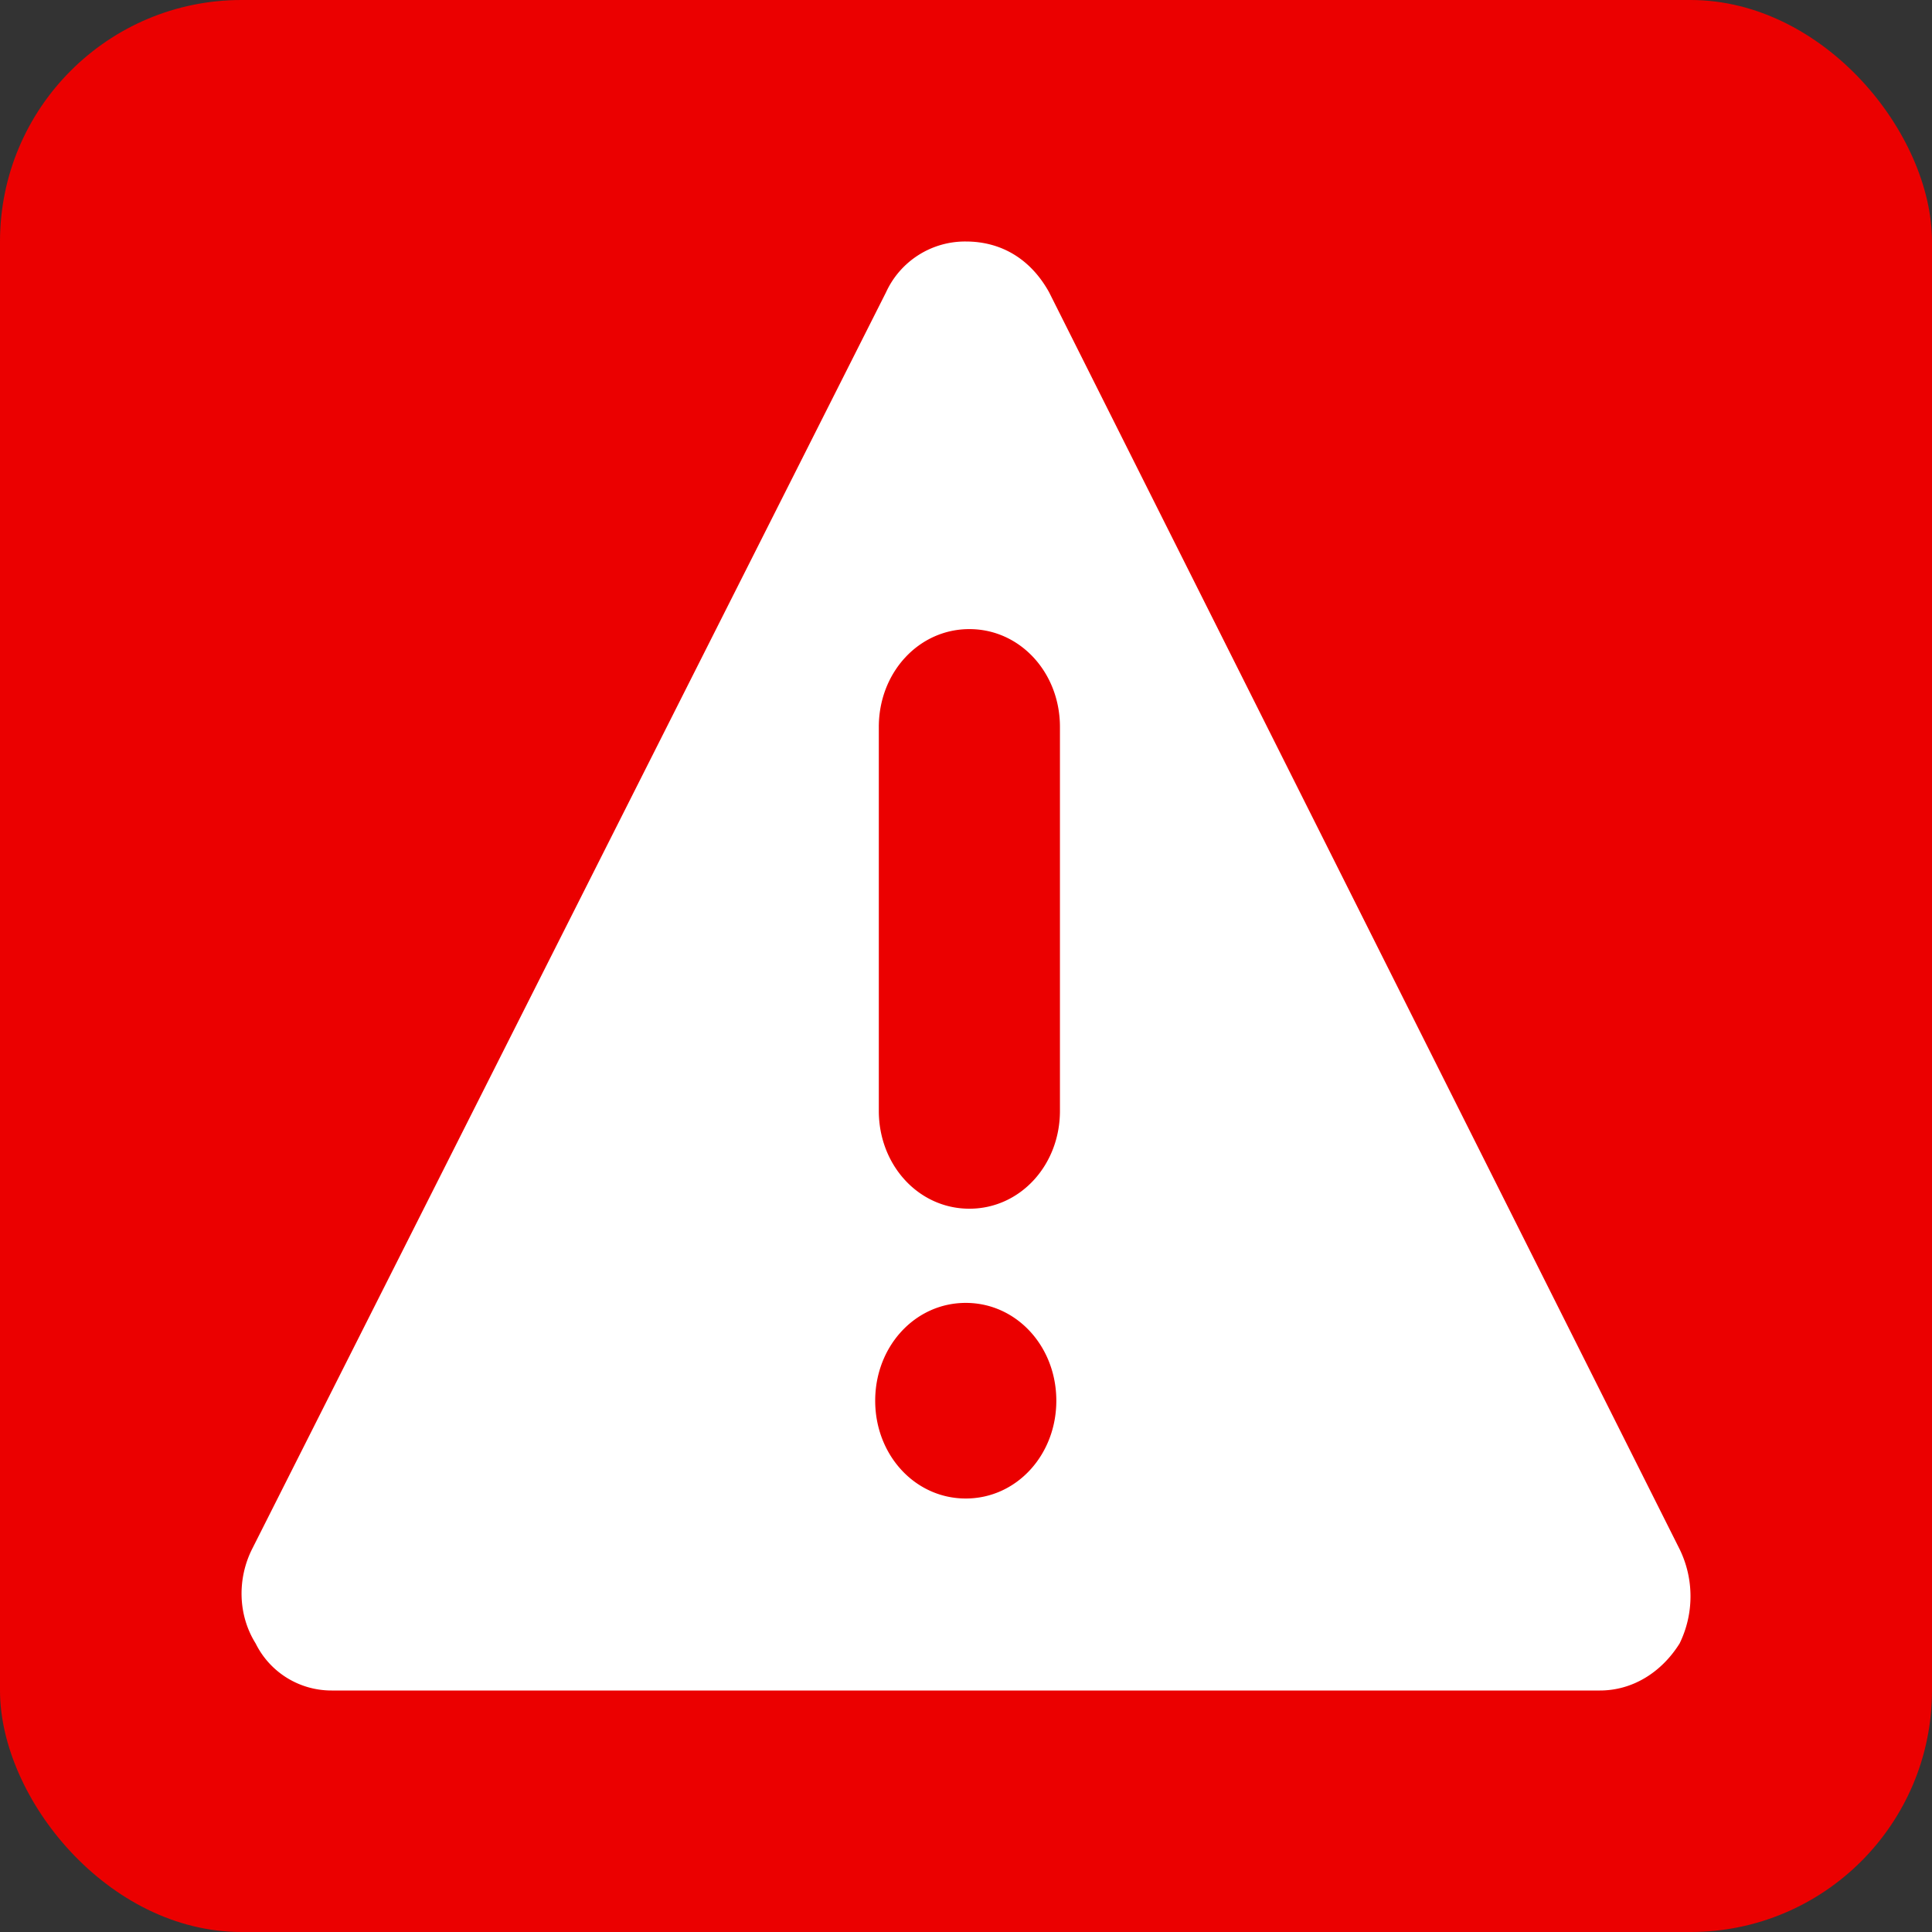
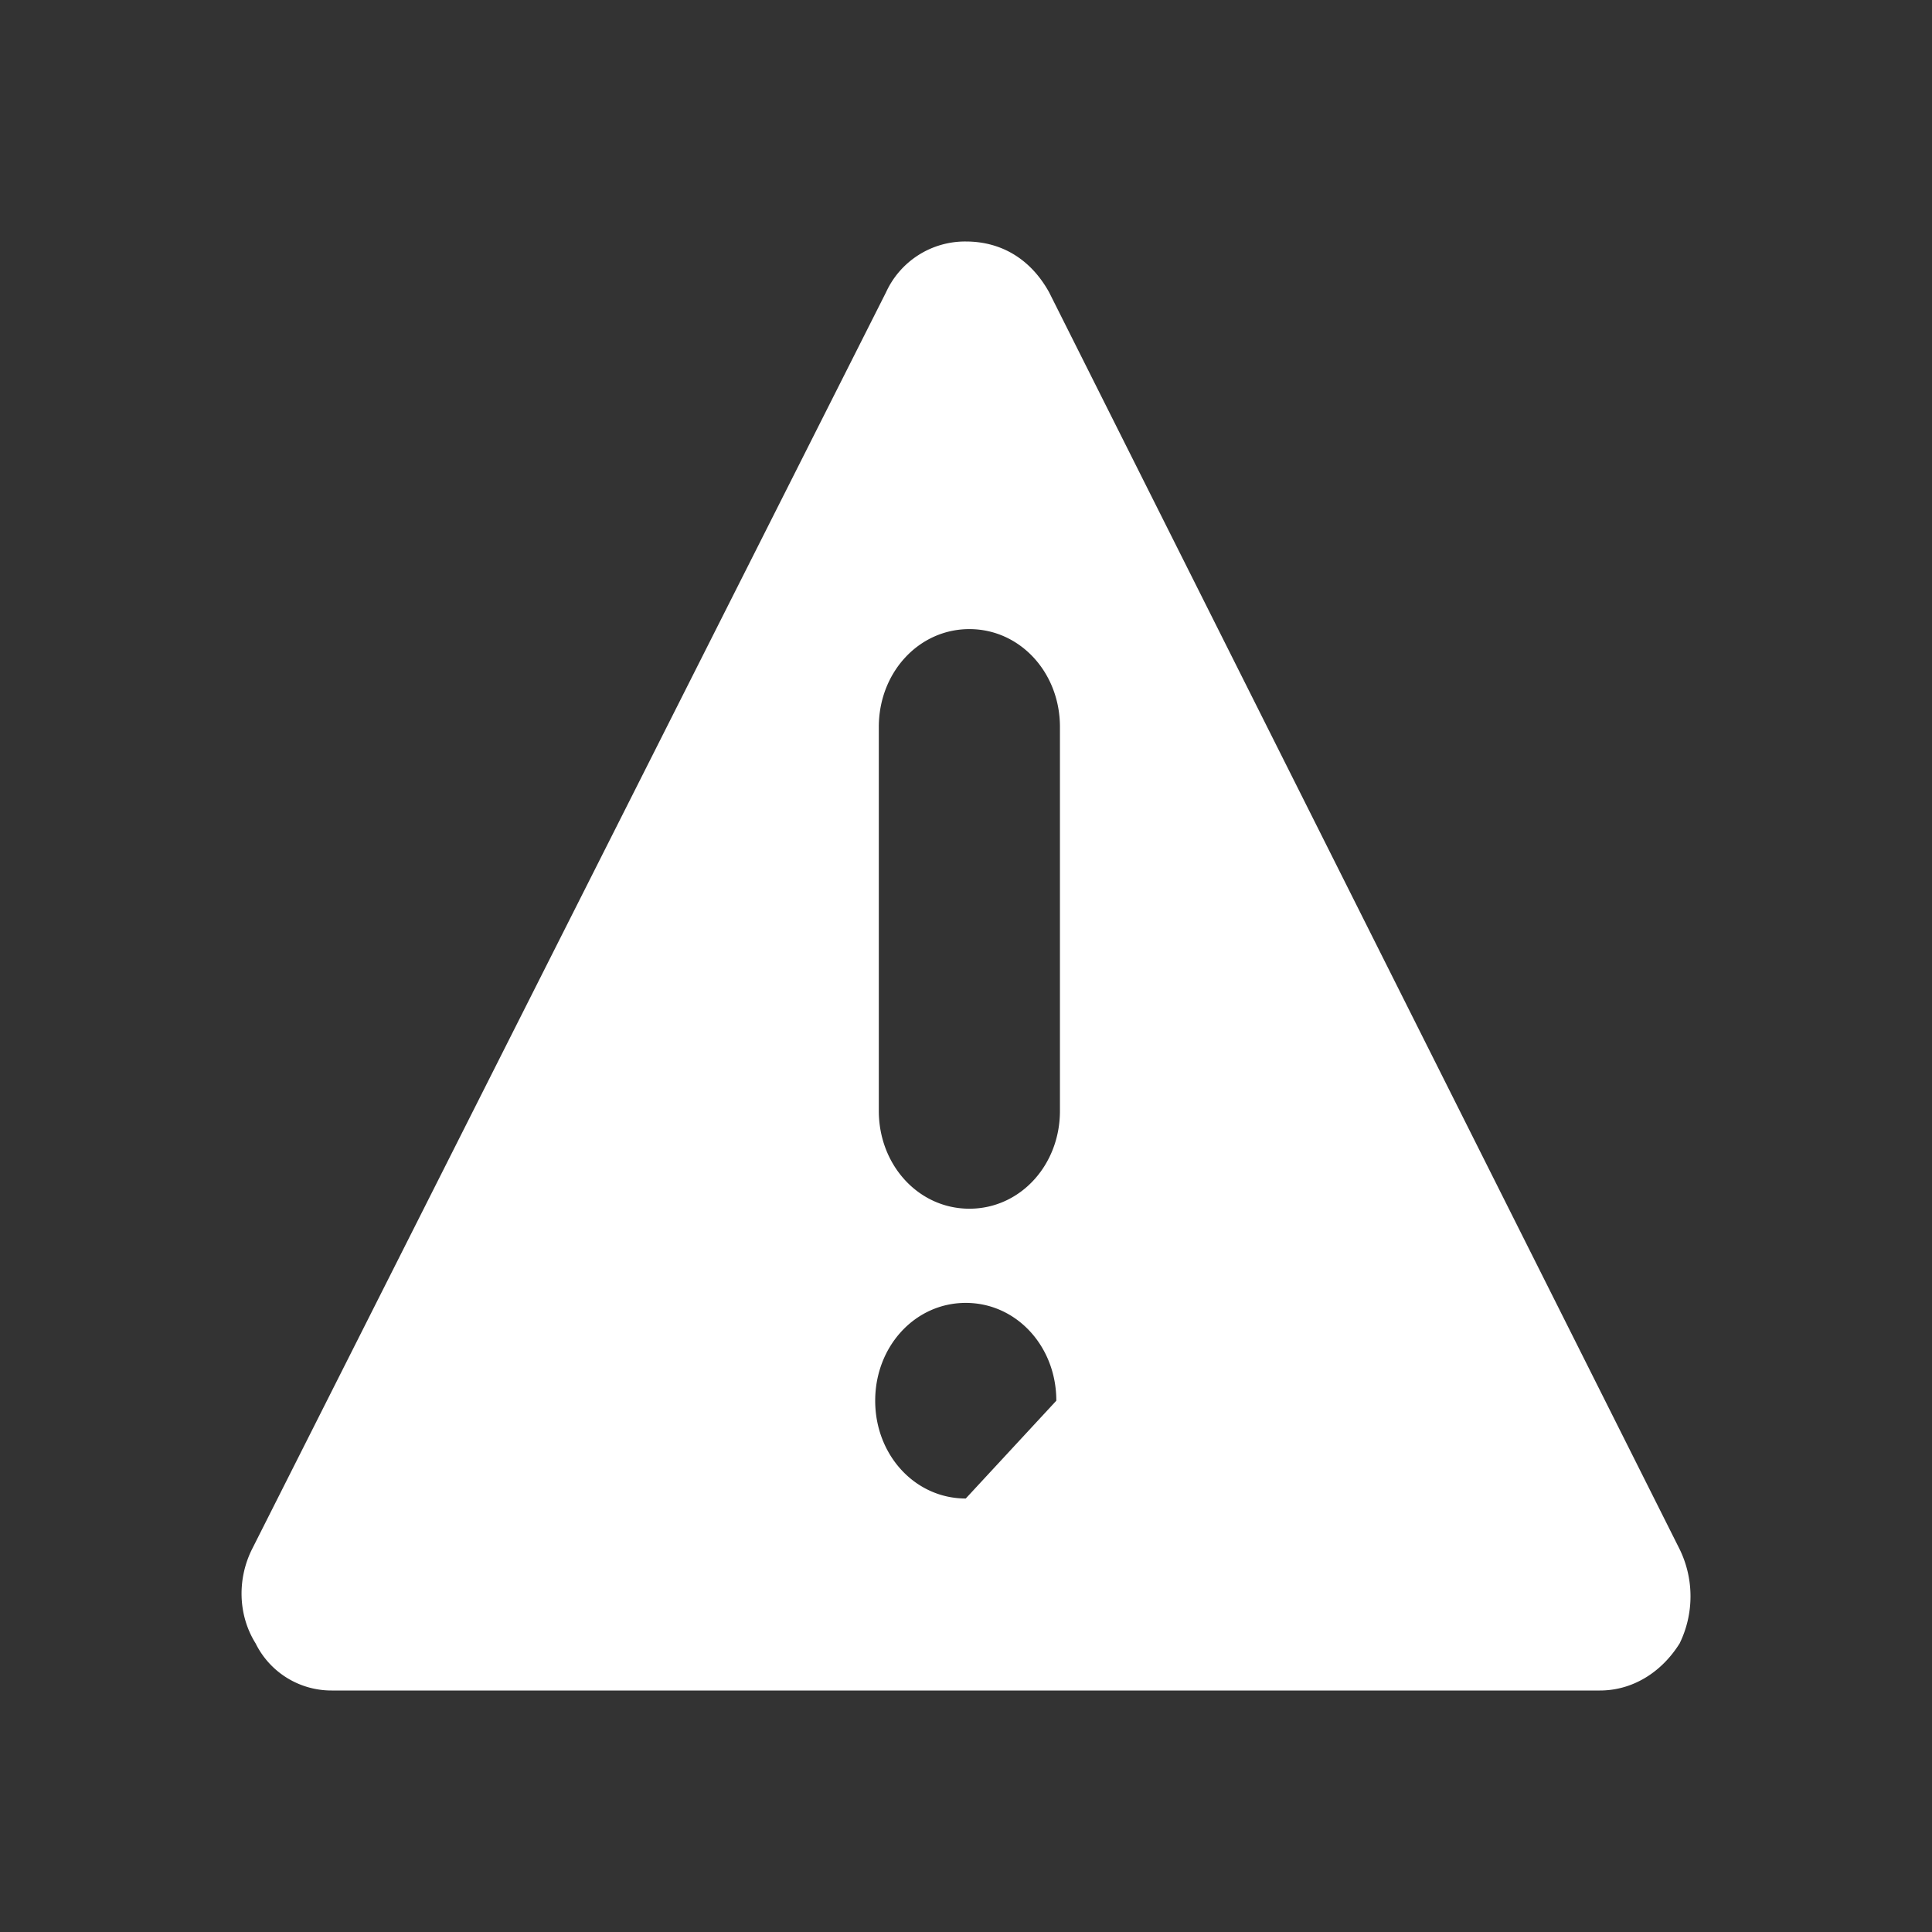
<svg xmlns="http://www.w3.org/2000/svg" class="color-immutable" width="16" height="16" viewBox="0 0 16 16" fill="none">
  <rect x="0" y="0" width="16" height="16" fill="#333333" stroke="none" />
-   <rect width="16" height="16" rx="2" fill="#EB0000" />
-   <path fill-rule="evenodd" clip-rule="evenodd" d="M8.778 9.2c0 .45-.33.81-.75.81s-.75-.36-.75-.81V6.02c0-.45.33-.81.75-.81s.75.36.75.81V9.2Zm-.78 3.21c-.42 0-.75-.36-.75-.81 0-.45.33-.81.75-.81s.75.36.75.81c0 .45-.33.81-.75.81Zm5.912.42L8.688 2.42c-.15-.27-.39-.42-.69-.42a.72.72 0 0 0-.66.42L2.087 12.83c-.12.24-.12.54.03.78a.7.7 0 0 0 .63.39H13.25c.27 0 .51-.15.66-.39a.89.89 0 0 0 0-.78Z" fill="#fff" />
+   <path fill-rule="evenodd" clip-rule="evenodd" d="M8.778 9.2c0 .45-.33.81-.75.81s-.75-.36-.75-.81V6.02c0-.45.33-.81.75-.81s.75.36.75.81V9.2Zm-.78 3.21c-.42 0-.75-.36-.75-.81 0-.45.33-.81.75-.81s.75.36.75.81Zm5.912.42L8.688 2.42c-.15-.27-.39-.42-.69-.42a.72.72 0 0 0-.66.42L2.087 12.83c-.12.24-.12.54.03.78a.7.7 0 0 0 .63.39H13.25c.27 0 .51-.15.66-.39a.89.89 0 0 0 0-.78Z" fill="#fff" />
</svg>